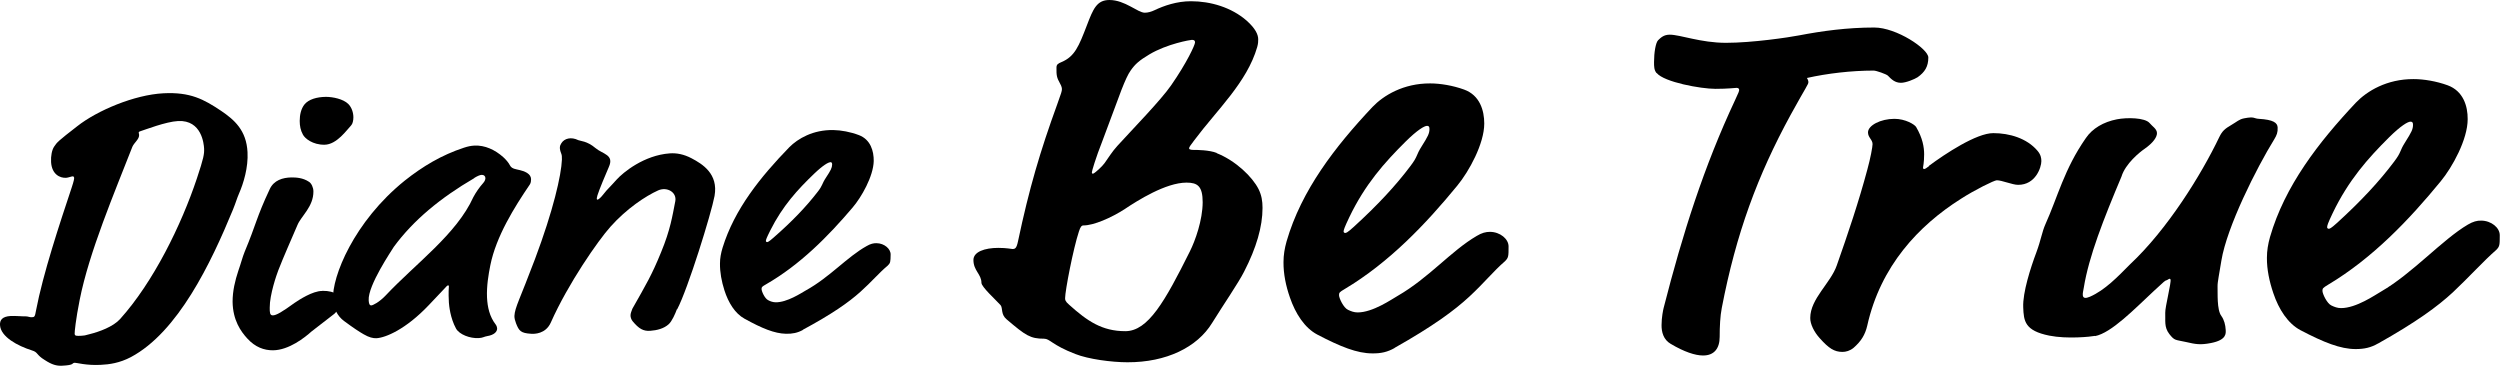
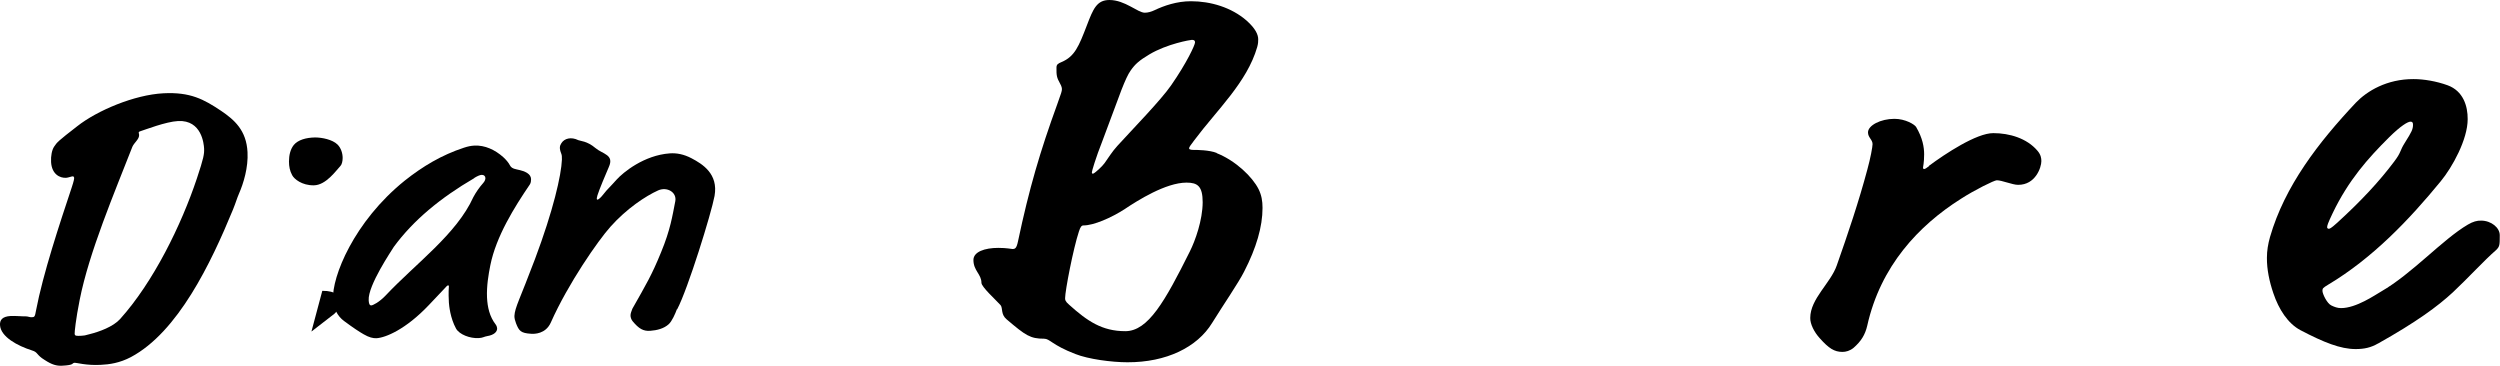
<svg xmlns="http://www.w3.org/2000/svg" id="_レイヤー_2" data-name="レイヤー 2" viewBox="0 0 202.61 29.65">
  <g id="_レイヤー_1-2" data-name="レイヤー 1">
    <g>
      <path d="m5.8,15.23c.19-.57.21-.73.21-.82,0-.03-.04-.12-.1-.12-.12,0-.37.11-.55.12-.5.03-1.16-.28-1.22-1.27-.03-.5.07-1,.25-1.26.23-.35.32-.45,1.87-1.65,1.61-1.27,4.63-2.55,6.99-2.67,2.17-.11,3.26.48,4.68,1.43,1.06.72,2.04,1.57,2.13,3.34.07,1.24-.33,2.54-.69,3.36-.19.44-.22.63-.49,1.3-1.79,4.35-4.46,9.92-8.27,11.95-.91.48-1.75.6-2.46.63-1.15.06-1.97-.18-2.09-.17-.28.02.04.19-1.04.24-.43.02-.81-.08-1.39-.46-.71-.43-.53-.63-1.04-.78C1.43,28.03.05,27.3,0,26.34c-.02-.4.18-.69.86-.73.34-.02,1.03.04,1.25.03.15,0,.31.08.47.07.22-.01.25-.04.34-.55.56-2.95,1.91-7.02,2.88-9.93m5.47-4.27c.02.31-.4.61-.54.93-1.45,3.71-3.51,8.56-4.27,12.4-.32,1.6-.42,2.63-.41,2.76.01.19.16.18.57.16.19-.01.28-.02.65-.13.77-.19,1.9-.6,2.46-1.22,2.7-3,4.96-7.61,6.22-11.38.56-1.68.61-1.99.59-2.45-.02-.34-.18-2.32-2.11-2.22-.99.05-2.68.71-3.04.82-.12.04-.15.07-.15.13,0,.03.03.06.04.21" />
-       <path d="m26.12,23.57c1.12-.01,1.46.45,1.47.89,0,.25-.03.53-.49.97l-1.86,1.44c-.52.47-1.82,1.51-3.12,1.52-.71,0-1.43-.24-2.09-.97-.5-.55-1.16-1.45-1.18-2.97,0-.87.2-1.71.47-2.52.21-.59.33-1.09.51-1.53.94-2.24.93-2.73,2.03-5.07.33-.72,1.05-.94,1.76-.95.37,0,.93.02,1.43.36.19.12.35.46.35.77.01,1.24-.99,2-1.29,2.72-.49,1.15-1.14,2.6-1.56,3.69-.12.31-.7,1.96-.69,3.02,0,.37,0,.62.25.62.28,0,.77-.29,1.76-1.01.37-.25,1.46-.97,2.24-.97m2.12-15.15c.28.28.41.71.41,1.08,0,.25-.06.53-.18.65-.34.35-1.16,1.56-2.16,1.57-.96.01-1.59-.51-1.75-.82-.19-.34-.26-.71-.26-1.11,0-.5.11-.99.39-1.34.34-.41.99-.6,1.73-.61.56,0,1.4.17,1.81.57" />
+       <path d="m26.12,23.57c1.12-.01,1.46.45,1.47.89,0,.25-.03.53-.49.97l-1.86,1.44m2.12-15.15c.28.28.41.71.41,1.08,0,.25-.06.53-.18.65-.34.35-1.16,1.56-2.16,1.57-.96.01-1.59-.51-1.75-.82-.19-.34-.26-.71-.26-1.11,0-.5.11-.99.39-1.34.34-.41.99-.6,1.73-.61.56,0,1.4.17,1.81.57" />
      <path d="m35.99,23.42l-1.24,1.31c-1.86,1.96-3.5,2.64-4.24,2.68-.28.01-.59-.06-1.04-.32-.35-.2-.84-.52-1.58-1.07-.55-.4-.86-1.04-.9-1.75-.1-1.83,1.69-6.31,5.81-9.63,1.46-1.16,3-2.08,4.8-2.67.34-.11.55-.15.83-.17.87-.05,1.7.35,2.35.93.23.21.43.44.56.69.07.12.17.24.54.31.75.15,1.14.38,1.16.78,0,.12-.01.31-.1.44-1.27,1.87-2.73,4.21-3.2,6.54-.15.75-.31,1.69-.27,2.62.04.78.2,1.54.71,2.2.07.09.11.24.11.3.01.28-.25.54-.81.63-.25.04-.33.14-.68.16-.71.04-1.57-.29-1.84-.77-.48-.88-.56-1.87-.58-2.11-.05-.9,0-1.21,0-1.3,0-.06,0-.09-.07-.09-.06,0-.12.07-.33.3m2.45-8.99c-2.74,1.6-4.92,3.4-6.51,5.56-.17.29-2.11,3.13-2.04,4.33.01.22.05.43.21.42.12,0,.64-.25,1.17-.81,2.47-2.62,5.74-4.96,7.1-7.96.2-.38.49-.8.81-1.16.12-.13.17-.29.17-.38,0-.16-.11-.27-.29-.27-.16,0-.4.12-.61.25" />
-       <path d="m65.07,26.74c-.44.24-.85.32-1.37.31-.93-.02-1.95-.44-3.36-1.22-.77-.42-1.31-1.3-1.63-2.3-.23-.72-.37-1.47-.36-2.18,0-.43.08-.84.21-1.27.96-3.12,3.07-5.74,5.41-8.15.7-.7,1.92-1.42,3.57-1.39.62.01,1.39.15,2.07.41.95.36,1.21,1.3,1.2,2.1-.03,1.24-.99,2.93-1.72,3.78-1.97,2.32-4.25,4.63-7.02,6.22-.31.18-.35.21-.35.37,0,.19.26.78.54.91.18.1.37.16.59.17.93.02,2.1-.76,2.47-.97,1.95-1.08,3.32-2.7,4.92-3.59.31-.18.56-.24.81-.23.62.01,1.14.46,1.13.92-.01.59-.01.68-.24.9-.73.61-1.27,1.28-2.22,2.13-.95.85-2.27,1.78-4.66,3.07m2.23-13.58c-.16,0-.59.24-1.32.94-1.33,1.28-2.54,2.59-3.54,4.58-.32.64-.36.77-.36.86,0,.06.06.09.09.09.06,0,.12,0,.53-.36,1.49-1.3,2.63-2.49,3.55-3.68.48-.61.32-.61.71-1.2.38-.58.48-.77.49-1.05,0-.15-.06-.19-.15-.19" />
      <path d="m54.86,25.06c-.14.38-.4.97-.66,1.21-.39.36-.95.5-1.5.54-.56.04-.92-.16-1.44-.79-.09-.11-.17-.32-.16-.47,0-.15.08-.34.15-.53,1.12-1.98,1.57-2.72,2.32-4.56.77-1.86.92-2.95,1.16-4.16.13-.71-.66-1.19-1.39-.87-1.02.46-2.56,1.48-3.87,2.95-1,1.12-3.42,4.59-4.83,7.76-.42.94-1.35.93-1.6.91-.83-.05-.98-.23-1.22-.85-.08-.22-.13-.4-.13-.59.04-.71.44-1.35,1.67-4.62,1.48-3.94,2.13-6.79,2.18-8.05.01-.24-.01-.38-.05-.48-.18-.46-.13-.64.01-.86.24-.38.78-.53,1.37-.24.14.07.71.06,1.39.64.59.5,1.54.53,1.08,1.54-.23.53-.78,1.83-.92,2.29-.23.74.33.13.56-.18.23-.3.43-.46.98-1.08.55-.61,2.24-1.99,4.32-2.14.56-.04,1.14.07,1.77.4.87.46,2.18,1.25,1.86,3.05-.26,1.41-2.16,7.54-3.03,9.19" />
-       <path d="m169.8,27.22c-.36.07-2.26.27-3.72-.02-1.98-.4-2.07-1.17-2.11-2.3-.05-1.19.6-3.21,1.07-4.46.37-1,.45-1.64.73-2.27.99-2.19,1.52-4.46,3.27-6.97.53-.79,1.44-1.32,2.52-1.53.82-.16,2.27-.14,2.65.3.22.27.59.47.6.81.01.31-.28.78-1.03,1.3-.35.24-1.53,1.18-1.85,2.24-1.45,3.44-2.64,6.46-3.05,8.99-.04.25-.1.44-.08.63.03.23.22.26.57.11,1.22-.53,2.27-1.63,3.25-2.62,3.03-2.83,5.77-7.25,7.24-10.32.24-.49.44-.67.99-.99.45-.26.61-.45,1.02-.53.87-.17.78.02,1.19.04,1.19.07,1.51.32,1.53.7.02.41-.08.63-.27.95-1.45,2.35-3.84,7.1-4.29,9.84-.16,1.03-.32,1.74-.31,2.09.02.51-.07,1.9.31,2.4.22.3.33.72.35,1.13.01.27.09.81-1.19,1.06-.87.17-1.24.1-2.02-.08-.89-.2-.92-.09-1.36-.65-.44-.57-.3-1.1-.33-1.72-.02-.44.5-2.46.43-2.69-.05-.17-.23.04-.34.06-.1.02-.15.06-1,.85-1.59,1.48-3.45,3.41-4.78,3.67" />
      <path d="m192.72,27.84c-.57.33-1.11.45-1.81.45-1.23,0-2.58-.54-4.47-1.53-1.02-.54-1.76-1.69-2.2-3-.32-.94-.53-1.93-.52-2.87,0-.57.09-1.11.25-1.68,1.2-4.14,3.92-7.66,6.96-10.89.9-.94,2.51-1.92,4.68-1.91.82,0,1.84.17,2.75.5,1.27.46,1.64,1.69,1.63,2.75,0,1.64-1.24,3.89-2.19,5.04-2.55,3.11-5.51,6.22-9.13,8.38-.41.25-.45.29-.45.49,0,.24.37,1.03.73,1.19.25.12.49.21.78.21,1.23,0,2.75-1.06,3.24-1.34,2.55-1.47,4.95-4.2,7.04-5.43.41-.24.74-.33,1.07-.32.82,0,1.52.58,1.51,1.19,0,.78,0,.9-.29,1.19-.95.82-2.28,2.28-3.51,3.43-1.23,1.14-2.96,2.41-6.08,4.16m2.64-17.99c-.21,0-.78.33-1.73,1.27-1.73,1.72-3.29,3.48-4.57,6.14-.41.86-.45,1.02-.45,1.15,0,.08.08.12.12.12.08,0,.16,0,.7-.49,1.93-1.76,3.41-3.35,4.61-4.95.62-.82.41-.82.91-1.6.49-.78.62-1.02.62-1.39,0-.21-.08-.25-.21-.25" />
      <path d="m98.6,12.41c1.56.62,2.91,1.94,3.4,2.92.24.49.32.95.32,1.52,0,1.52-.5,3.24-1.49,5.16-.45.9-1.69,2.7-2.6,4.17-1.2,1.96-3.7,3.19-6.86,3.18-1.27,0-3.16-.25-4.22-.67-1.92-.74-2.05-1.24-2.54-1.24-1.11,0-1.48-.25-3.03-1.57-.49-.41-.29-.9-.49-1.15-.41-.45-1.55-1.48-1.55-1.81,0-.7-.65-.98-.65-1.85,0-.66.91-.98,2.01-.98.7,0,1.07.09,1.15.09.21,0,.33-.04.45-.61.91-4.3,1.79-7.29,3.19-11.14.33-.9.37-1.06.37-1.19,0-.08,0-.21-.16-.49-.25-.45-.29-.62-.28-1.27,0-.25.12-.33.41-.45,1.07-.45,1.4-1.27,2.06-2.99C88.59.74,88.88,0,89.91,0c1.27,0,2.29,1.03,2.87,1.03.25,0,.53-.08.78-.2.78-.37,1.81-.73,2.96-.73,1.6,0,3.28.5,4.51,1.57.74.66.94,1.15.94,1.52,0,.16,0,.33-.08.62-.83,2.87-3.25,5.08-5.11,7.57-.33.45-.41.53-.41.65,0,.12.29.12.41.12.16,0,1.23,0,1.84.25m-7.44,4.53c-1.15.74-2.55,1.34-3.37,1.34-.16,0-.25.12-.37.49-.46,1.39-1.12,4.8-1.12,5.41,0,.12,0,.25.33.53,1.47,1.32,2.66,2.14,4.55,2.14,1.85,0,3.21-2.41,5.23-6.46.45-.9,1.03-2.54,1.04-3.98,0-1.31-.41-1.6-1.31-1.6-1.68,0-3.98,1.46-4.97,2.12m-.64-5.09c1.23-1.35,3.54-3.72,4.36-4.91,1.28-1.84,1.94-3.28,1.94-3.48,0-.12-.04-.21-.25-.21-.12,0-2.01.32-3.45,1.18-.82.49-1.15.78-1.52,1.31-.21.29-.45.82-.74,1.56l-1.53,4.1c-.58,1.47-.87,2.5-.87,2.58,0,.08.04.12.08.12.12,0,.78-.61.95-.86.29-.41.62-.94,1.03-1.39" />
-       <path d="m113.03,28.2c-.58.33-1.11.45-1.81.44-1.23,0-2.58-.54-4.47-1.53-1.02-.54-1.76-1.69-2.21-3-.33-.94-.53-1.93-.52-2.87,0-.57.09-1.11.25-1.68,1.2-4.14,3.92-7.66,6.96-10.89.9-.94,2.51-1.92,4.68-1.91.82,0,1.84.17,2.75.5,1.27.46,1.63,1.69,1.63,2.75,0,1.64-1.24,3.89-2.19,5.04-2.55,3.11-5.51,6.22-9.13,8.38-.41.24-.45.29-.45.49,0,.25.37,1.03.73,1.19.25.12.49.21.78.21,1.23,0,2.75-1.06,3.24-1.34,2.55-1.47,4.32-3.64,6.41-4.86.41-.25.74-.33,1.07-.33.82,0,1.52.58,1.51,1.19,0,.78,0,.9-.29,1.19-.95.82-1.65,1.72-2.88,2.86-1.23,1.14-2.96,2.41-6.08,4.17m2.64-18c-.21,0-.78.33-1.73,1.27-1.73,1.72-3.29,3.47-4.57,6.14-.41.86-.45,1.02-.46,1.15,0,.08.08.12.12.12.08,0,.16,0,.7-.49,1.93-1.76,3.41-3.35,4.61-4.95.62-.82.41-.82.91-1.6.49-.78.62-1.02.62-1.39,0-.21-.08-.25-.2-.25" />
-       <path d="m134.25,5.92c-.2-.25-.2-.53-.2-.9,0-.74.13-1.56.33-1.76.21-.2.45-.45.94-.45.86,0,2.51.66,4.56.66,2.13,0,5.09-.44,5.91-.6,1.89-.36,3.9-.64,6.11-.64,1.8,0,4.38,1.73,4.38,2.43,0,.74-.29,1.19-.87,1.6-.25.16-.94.45-1.35.45-.49,0-.78-.29-1.06-.58-.12-.12-.94-.41-1.15-.41-1.8,0-3.77.23-5.41.6.08.12.12.25.12.33,0,.2-.16.33-1.44,2.66-2.68,4.91-4.42,9.62-5.58,15.65-.13.66-.17,1.52-.17,2.34,0,.94-.45,1.52-1.36,1.51-.61,0-1.52-.29-2.62-.95-.57-.33-.74-.95-.73-1.52,0-.62.13-1.23.17-1.39,1.54-6.03,3.27-11.47,5.79-16.84.29-.61.33-.74.33-.82,0-.12-.08-.16-.2-.17-.12,0-.7.08-1.72.08-1.19,0-4.15-.54-4.76-1.28" />
      <path d="m156.33,13.44c1.32-.98,3.86-2.66,5.22-2.65,1.31,0,2.71.42,3.56,1.41.29.33.33.62.33.86,0,.49-.46,1.93-1.89,1.92-.45,0-1.31-.37-1.72-.37-.21,0-1.77.77-2.92,1.51-3.41,2.16-6.5,5.43-7.58,10.27-.17.74-.5,1.27-1.11,1.8-.29.24-.62.33-.9.33-.66,0-1.11-.29-1.84-1.11-.45-.49-.78-1.15-.77-1.64,0-1.56,1.65-2.82,2.15-4.26.91-2.58,1.78-5.16,2.48-7.78.25-.9.42-1.84.42-2.05,0-.37-.37-.53-.37-.95,0-.57,1.03-1.1,2.14-1.1.9,0,1.64.46,1.76.66.53.9.65,1.64.65,2.22,0,.66-.09,1.02-.09,1.07,0,.08.04.12.08.12.08,0,.21-.08.41-.24" />
    </g>
  </g>
</svg>